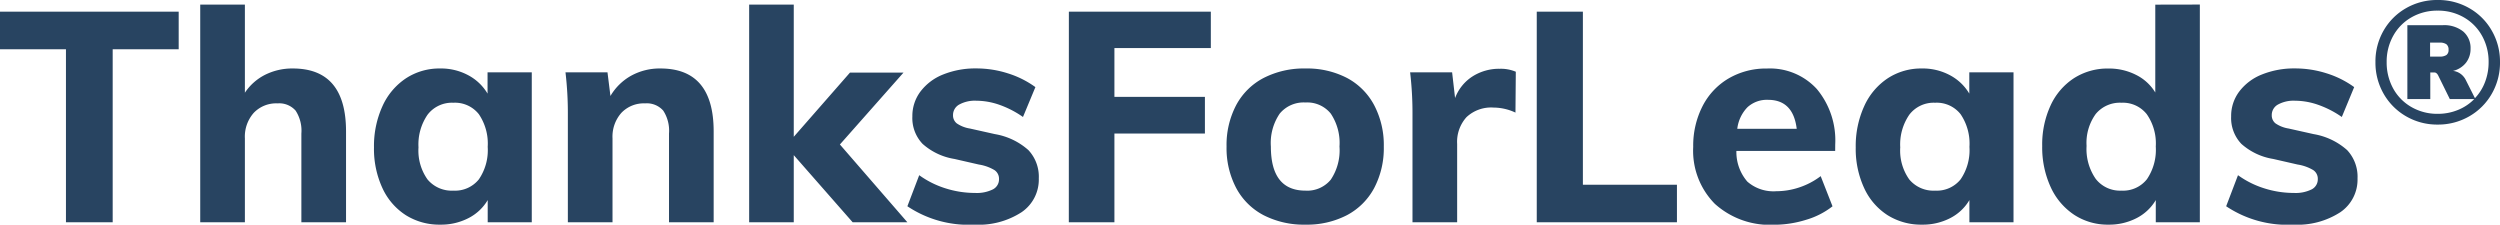
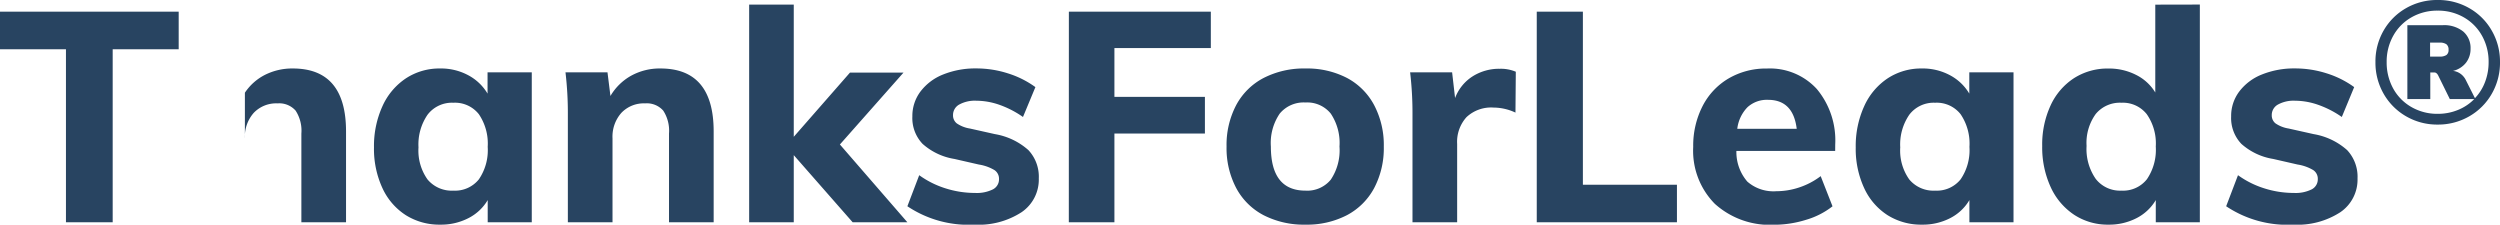
<svg xmlns="http://www.w3.org/2000/svg" width="202.869" height="18.229" viewBox="0 0 202.869 18.229">
-   <path id="Tracé_972" data-name="Tracé 972" d="M5.64-14.04H.288v-3.048h14.5v3.048H9.432V0H5.64Zm18.408,1.56q4.32,0,4.32,5.112V0H24.744V-7.2a2.983,2.983,0,0,0-.468-1.86A1.773,1.773,0,0,0,22.8-9.648a2.507,2.507,0,0,0-1.92.768,2.9,2.9,0,0,0-.72,2.064V0H16.536V-17.664H20.16v7.152a4.283,4.283,0,0,1,1.656-1.464A4.92,4.92,0,0,1,24.048-12.48Zm19.392.312V0H39.864V-1.8A3.83,3.83,0,0,1,38.3-.336a4.839,4.839,0,0,1-2.28.528,5.111,5.111,0,0,1-2.8-.768,5.165,5.165,0,0,1-1.9-2.2,7.554,7.554,0,0,1-.684-3.3,7.793,7.793,0,0,1,.684-3.336,5.342,5.342,0,0,1,1.908-2.268,4.957,4.957,0,0,1,2.784-.8,4.668,4.668,0,0,1,2.28.552,4,4,0,0,1,1.56,1.488v-1.728Zm-6.36,9.6a2.475,2.475,0,0,0,2.064-.912,4.185,4.185,0,0,0,.72-2.64,4.238,4.238,0,0,0-.72-2.652A2.462,2.462,0,0,0,37.08-9.7a2.49,2.49,0,0,0-2.088.96,4.253,4.253,0,0,0-.744,2.664,4.04,4.04,0,0,0,.732,2.6A2.551,2.551,0,0,0,37.08-2.568Zm16.8-9.912q4.32,0,4.32,5.112V0H54.576V-7.2a2.983,2.983,0,0,0-.468-1.86,1.773,1.773,0,0,0-1.476-.588,2.507,2.507,0,0,0-1.92.768,2.9,2.9,0,0,0-.72,2.064V0H46.368V-8.688a28.292,28.292,0,0,0-.192-3.48h3.408l.24,1.92A4.477,4.477,0,0,1,51.516-11.9,4.811,4.811,0,0,1,53.88-12.48ZM69.48,0,64.7-5.448V0H61.08V-17.664H64.7V-6.936l4.56-5.208h4.344l-5.16,5.832L73.92,0Zm9.888.192A8.917,8.917,0,0,1,73.92-1.3l.96-2.52a7.428,7.428,0,0,0,2.136,1.068,7.912,7.912,0,0,0,2.4.372,2.938,2.938,0,0,0,1.44-.288.916.916,0,0,0,.5-.84.845.845,0,0,0-.36-.72,3.507,3.507,0,0,0-1.272-.456l-1.992-.456a5.086,5.086,0,0,1-2.58-1.224,3.041,3.041,0,0,1-.828-2.232,3.293,3.293,0,0,1,.66-2.016,4.282,4.282,0,0,1,1.836-1.38,6.98,6.98,0,0,1,2.712-.492,8.363,8.363,0,0,1,2.544.4,7.683,7.683,0,0,1,2.232,1.116L83.3-8.544A7.875,7.875,0,0,0,81.4-9.528a5.753,5.753,0,0,0-1.884-.336,2.639,2.639,0,0,0-1.392.312.968.968,0,0,0-.5.864.82.82,0,0,0,.3.66,2.591,2.591,0,0,0,1.068.42l2.04.456a5.436,5.436,0,0,1,2.712,1.3,3.164,3.164,0,0,1,.84,2.3A3.2,3.2,0,0,1,83.184-.816,6.393,6.393,0,0,1,79.368.192Zm7.656-17.28h11.52v2.952H90.72v3.96h7.344V-7.2H90.72V0h-3.7Zm19.2,17.28a7.161,7.161,0,0,1-3.4-.768A5.3,5.3,0,0,1,100.6-2.784a6.948,6.948,0,0,1-.78-3.36,6.948,6.948,0,0,1,.78-3.36,5.3,5.3,0,0,1,2.232-2.208,7.161,7.161,0,0,1,3.4-.768,7.036,7.036,0,0,1,3.36.768A5.322,5.322,0,0,1,111.8-9.5a6.948,6.948,0,0,1,.78,3.36,6.948,6.948,0,0,1-.78,3.36,5.322,5.322,0,0,1-2.22,2.208A7.036,7.036,0,0,1,106.224.192Zm0-2.76a2.469,2.469,0,0,0,2.052-.888,4.264,4.264,0,0,0,.708-2.688,4.273,4.273,0,0,0-.708-2.676,2.455,2.455,0,0,0-2.052-.9,2.516,2.516,0,0,0-2.088.9,4.22,4.22,0,0,0-.72,2.676Q103.416-2.568,106.224-2.568Zm15.768-9.888a3.124,3.124,0,0,1,1.3.24L123.264-8.9a4.223,4.223,0,0,0-1.776-.408,2.92,2.92,0,0,0-2.2.78,2.99,2.99,0,0,0-.756,2.172V0h-3.624V-8.688a28.292,28.292,0,0,0-.192-3.48h3.408l.24,2.088a3.568,3.568,0,0,1,1.428-1.764A4.035,4.035,0,0,1,121.992-12.456Zm3-4.632h3.744v14.04h7.632V0H124.992Zm24.216,11.3h-8.016A3.672,3.672,0,0,0,142.08-3.3a3.221,3.221,0,0,0,2.352.78,5.889,5.889,0,0,0,1.872-.312,5.97,5.97,0,0,0,1.728-.912l.96,2.448A6.384,6.384,0,0,1,146.844-.2a8.711,8.711,0,0,1-2.58.4A6.653,6.653,0,0,1,139.44-1.5a6.123,6.123,0,0,1-1.752-4.62,7.04,7.04,0,0,1,.756-3.3,5.506,5.506,0,0,1,2.124-2.256,6,6,0,0,1,3.1-.8,5.159,5.159,0,0,1,4.056,1.668,6.512,6.512,0,0,1,1.488,4.5ZM143.76-9.936a2.331,2.331,0,0,0-1.668.6,3.008,3.008,0,0,0-.828,1.752h4.824Q145.8-9.936,143.76-9.936Zm19.92-2.232V0H160.1V-1.8a3.83,3.83,0,0,1-1.56,1.464,4.839,4.839,0,0,1-2.28.528,5.111,5.111,0,0,1-2.8-.768,5.165,5.165,0,0,1-1.9-2.2,7.554,7.554,0,0,1-.684-3.3,7.793,7.793,0,0,1,.684-3.336,5.342,5.342,0,0,1,1.908-2.268,4.957,4.957,0,0,1,2.784-.8,4.668,4.668,0,0,1,2.28.552,4,4,0,0,1,1.56,1.488v-1.728Zm-6.36,9.6a2.475,2.475,0,0,0,2.064-.912,4.185,4.185,0,0,0,.72-2.64,4.238,4.238,0,0,0-.72-2.652A2.462,2.462,0,0,0,157.32-9.7a2.49,2.49,0,0,0-2.088.96,4.253,4.253,0,0,0-.744,2.664,4.04,4.04,0,0,0,.732,2.6A2.551,2.551,0,0,0,157.32-2.568Zm21.48-15.1V0h-3.576V-1.8a3.83,3.83,0,0,1-1.56,1.464,4.839,4.839,0,0,1-2.28.528,4.957,4.957,0,0,1-2.784-.8,5.355,5.355,0,0,1-1.908-2.256,7.713,7.713,0,0,1-.684-3.324,7.554,7.554,0,0,1,.684-3.3,5.247,5.247,0,0,1,1.9-2.208,5.052,5.052,0,0,1,2.8-.78,4.826,4.826,0,0,1,2.232.516,3.8,3.8,0,0,1,1.56,1.428v-7.128Zm-6.36,15.1a2.462,2.462,0,0,0,2.064-.924,4.238,4.238,0,0,0,.72-2.652,4.144,4.144,0,0,0-.732-2.628A2.469,2.469,0,0,0,172.44-9.7a2.544,2.544,0,0,0-2.088.912,4,4,0,0,0-.744,2.592,4.244,4.244,0,0,0,.744,2.676A2.5,2.5,0,0,0,172.44-2.568ZM186.384.192A8.917,8.917,0,0,1,180.936-1.3l.96-2.52a7.427,7.427,0,0,0,2.136,1.068,7.912,7.912,0,0,0,2.4.372,2.938,2.938,0,0,0,1.44-.288.916.916,0,0,0,.5-.84.845.845,0,0,0-.36-.72,3.507,3.507,0,0,0-1.272-.456l-1.992-.456a5.086,5.086,0,0,1-2.58-1.224,3.041,3.041,0,0,1-.828-2.232,3.293,3.293,0,0,1,.66-2.016,4.282,4.282,0,0,1,1.836-1.38,6.98,6.98,0,0,1,2.712-.492,8.363,8.363,0,0,1,2.544.4,7.682,7.682,0,0,1,2.232,1.116L190.32-8.544a7.875,7.875,0,0,0-1.908-.984,5.753,5.753,0,0,0-1.884-.336,2.639,2.639,0,0,0-1.392.312.968.968,0,0,0-.5.864.82.82,0,0,0,.3.66,2.591,2.591,0,0,0,1.068.42l2.04.456a5.436,5.436,0,0,1,2.712,1.3,3.164,3.164,0,0,1,.84,2.3A3.2,3.2,0,0,1,190.2-.816,6.393,6.393,0,0,1,186.384.192ZM198.1-18.037a5.055,5.055,0,0,1,2.569.665,4.866,4.866,0,0,1,1.82,1.82A5.029,5.029,0,0,1,203.157-13a5.055,5.055,0,0,1-.665,2.569A4.9,4.9,0,0,1,200.666-8.6a5.026,5.026,0,0,1-2.562.672,5.014,5.014,0,0,1-2.569-.672,4.919,4.919,0,0,1-1.82-1.827A5.055,5.055,0,0,1,193.05-13a5.017,5.017,0,0,1,.665-2.562,4.882,4.882,0,0,1,1.82-1.813A5.055,5.055,0,0,1,198.1-18.037Zm3.024,7.966a3.909,3.909,0,0,0,.819-1.309A4.481,4.481,0,0,0,202.233-13a4.287,4.287,0,0,0-.532-2.128,3.893,3.893,0,0,0-1.477-1.5,4.162,4.162,0,0,0-2.121-.546,4.189,4.189,0,0,0-2.135.546,3.893,3.893,0,0,0-1.477,1.5A4.287,4.287,0,0,0,193.96-13a4.354,4.354,0,0,0,.532,2.149,3.879,3.879,0,0,0,1.477,1.5A4.189,4.189,0,0,0,198.1-8.8a4.268,4.268,0,0,0,1.645-.315A3.911,3.911,0,0,0,201.072-10h-1.988l-.952-1.932q-.126-.224-.294-.224H197.5V-10H195.64v-5.992H198.5a2.462,2.462,0,0,1,1.68.518,1.755,1.755,0,0,1,.588,1.386,1.819,1.819,0,0,1-.371,1.141,1.9,1.9,0,0,1-1.057.665,1.237,1.237,0,0,1,.581.21,1.358,1.358,0,0,1,.441.49Zm-2.87-3.374a.958.958,0,0,0,.553-.126.482.482,0,0,0,.175-.42.537.537,0,0,0-.175-.455.918.918,0,0,0-.553-.133h-.77v1.134Z" transform="translate(-0.288 18.037)" fill="#284461" />
+   <path id="Tracé_972" data-name="Tracé 972" d="M5.64-14.04H.288v-3.048h14.5v3.048H9.432V0H5.64Zm18.408,1.56q4.32,0,4.32,5.112V0H24.744V-7.2a2.983,2.983,0,0,0-.468-1.86A1.773,1.773,0,0,0,22.8-9.648a2.507,2.507,0,0,0-1.92.768,2.9,2.9,0,0,0-.72,2.064V0V-17.664H20.16v7.152a4.283,4.283,0,0,1,1.656-1.464A4.92,4.92,0,0,1,24.048-12.48Zm19.392.312V0H39.864V-1.8A3.83,3.83,0,0,1,38.3-.336a4.839,4.839,0,0,1-2.28.528,5.111,5.111,0,0,1-2.8-.768,5.165,5.165,0,0,1-1.9-2.2,7.554,7.554,0,0,1-.684-3.3,7.793,7.793,0,0,1,.684-3.336,5.342,5.342,0,0,1,1.908-2.268,4.957,4.957,0,0,1,2.784-.8,4.668,4.668,0,0,1,2.28.552,4,4,0,0,1,1.56,1.488v-1.728Zm-6.36,9.6a2.475,2.475,0,0,0,2.064-.912,4.185,4.185,0,0,0,.72-2.64,4.238,4.238,0,0,0-.72-2.652A2.462,2.462,0,0,0,37.08-9.7a2.49,2.49,0,0,0-2.088.96,4.253,4.253,0,0,0-.744,2.664,4.04,4.04,0,0,0,.732,2.6A2.551,2.551,0,0,0,37.08-2.568Zm16.8-9.912q4.32,0,4.32,5.112V0H54.576V-7.2a2.983,2.983,0,0,0-.468-1.86,1.773,1.773,0,0,0-1.476-.588,2.507,2.507,0,0,0-1.92.768,2.9,2.9,0,0,0-.72,2.064V0H46.368V-8.688a28.292,28.292,0,0,0-.192-3.48h3.408l.24,1.92A4.477,4.477,0,0,1,51.516-11.9,4.811,4.811,0,0,1,53.88-12.48ZM69.48,0,64.7-5.448V0H61.08V-17.664H64.7V-6.936l4.56-5.208h4.344l-5.16,5.832L73.92,0Zm9.888.192A8.917,8.917,0,0,1,73.92-1.3l.96-2.52a7.428,7.428,0,0,0,2.136,1.068,7.912,7.912,0,0,0,2.4.372,2.938,2.938,0,0,0,1.44-.288.916.916,0,0,0,.5-.84.845.845,0,0,0-.36-.72,3.507,3.507,0,0,0-1.272-.456l-1.992-.456a5.086,5.086,0,0,1-2.58-1.224,3.041,3.041,0,0,1-.828-2.232,3.293,3.293,0,0,1,.66-2.016,4.282,4.282,0,0,1,1.836-1.38,6.98,6.98,0,0,1,2.712-.492,8.363,8.363,0,0,1,2.544.4,7.683,7.683,0,0,1,2.232,1.116L83.3-8.544A7.875,7.875,0,0,0,81.4-9.528a5.753,5.753,0,0,0-1.884-.336,2.639,2.639,0,0,0-1.392.312.968.968,0,0,0-.5.864.82.82,0,0,0,.3.66,2.591,2.591,0,0,0,1.068.42l2.04.456a5.436,5.436,0,0,1,2.712,1.3,3.164,3.164,0,0,1,.84,2.3A3.2,3.2,0,0,1,83.184-.816,6.393,6.393,0,0,1,79.368.192Zm7.656-17.28h11.52v2.952H90.72v3.96h7.344V-7.2H90.72V0h-3.7Zm19.2,17.28a7.161,7.161,0,0,1-3.4-.768A5.3,5.3,0,0,1,100.6-2.784a6.948,6.948,0,0,1-.78-3.36,6.948,6.948,0,0,1,.78-3.36,5.3,5.3,0,0,1,2.232-2.208,7.161,7.161,0,0,1,3.4-.768,7.036,7.036,0,0,1,3.36.768A5.322,5.322,0,0,1,111.8-9.5a6.948,6.948,0,0,1,.78,3.36,6.948,6.948,0,0,1-.78,3.36,5.322,5.322,0,0,1-2.22,2.208A7.036,7.036,0,0,1,106.224.192Zm0-2.76a2.469,2.469,0,0,0,2.052-.888,4.264,4.264,0,0,0,.708-2.688,4.273,4.273,0,0,0-.708-2.676,2.455,2.455,0,0,0-2.052-.9,2.516,2.516,0,0,0-2.088.9,4.22,4.22,0,0,0-.72,2.676Q103.416-2.568,106.224-2.568Zm15.768-9.888a3.124,3.124,0,0,1,1.3.24L123.264-8.9a4.223,4.223,0,0,0-1.776-.408,2.92,2.92,0,0,0-2.2.78,2.99,2.99,0,0,0-.756,2.172V0h-3.624V-8.688a28.292,28.292,0,0,0-.192-3.48h3.408l.24,2.088a3.568,3.568,0,0,1,1.428-1.764A4.035,4.035,0,0,1,121.992-12.456Zm3-4.632h3.744v14.04h7.632V0H124.992Zm24.216,11.3h-8.016A3.672,3.672,0,0,0,142.08-3.3a3.221,3.221,0,0,0,2.352.78,5.889,5.889,0,0,0,1.872-.312,5.97,5.97,0,0,0,1.728-.912l.96,2.448A6.384,6.384,0,0,1,146.844-.2a8.711,8.711,0,0,1-2.58.4A6.653,6.653,0,0,1,139.44-1.5a6.123,6.123,0,0,1-1.752-4.62,7.04,7.04,0,0,1,.756-3.3,5.506,5.506,0,0,1,2.124-2.256,6,6,0,0,1,3.1-.8,5.159,5.159,0,0,1,4.056,1.668,6.512,6.512,0,0,1,1.488,4.5ZM143.76-9.936a2.331,2.331,0,0,0-1.668.6,3.008,3.008,0,0,0-.828,1.752h4.824Q145.8-9.936,143.76-9.936Zm19.92-2.232V0H160.1V-1.8a3.83,3.83,0,0,1-1.56,1.464,4.839,4.839,0,0,1-2.28.528,5.111,5.111,0,0,1-2.8-.768,5.165,5.165,0,0,1-1.9-2.2,7.554,7.554,0,0,1-.684-3.3,7.793,7.793,0,0,1,.684-3.336,5.342,5.342,0,0,1,1.908-2.268,4.957,4.957,0,0,1,2.784-.8,4.668,4.668,0,0,1,2.28.552,4,4,0,0,1,1.56,1.488v-1.728Zm-6.36,9.6a2.475,2.475,0,0,0,2.064-.912,4.185,4.185,0,0,0,.72-2.64,4.238,4.238,0,0,0-.72-2.652A2.462,2.462,0,0,0,157.32-9.7a2.49,2.49,0,0,0-2.088.96,4.253,4.253,0,0,0-.744,2.664,4.04,4.04,0,0,0,.732,2.6A2.551,2.551,0,0,0,157.32-2.568Zm21.48-15.1V0h-3.576V-1.8a3.83,3.83,0,0,1-1.56,1.464,4.839,4.839,0,0,1-2.28.528,4.957,4.957,0,0,1-2.784-.8,5.355,5.355,0,0,1-1.908-2.256,7.713,7.713,0,0,1-.684-3.324,7.554,7.554,0,0,1,.684-3.3,5.247,5.247,0,0,1,1.9-2.208,5.052,5.052,0,0,1,2.8-.78,4.826,4.826,0,0,1,2.232.516,3.8,3.8,0,0,1,1.56,1.428v-7.128Zm-6.36,15.1a2.462,2.462,0,0,0,2.064-.924,4.238,4.238,0,0,0,.72-2.652,4.144,4.144,0,0,0-.732-2.628A2.469,2.469,0,0,0,172.44-9.7a2.544,2.544,0,0,0-2.088.912,4,4,0,0,0-.744,2.592,4.244,4.244,0,0,0,.744,2.676A2.5,2.5,0,0,0,172.44-2.568ZM186.384.192A8.917,8.917,0,0,1,180.936-1.3l.96-2.52a7.427,7.427,0,0,0,2.136,1.068,7.912,7.912,0,0,0,2.4.372,2.938,2.938,0,0,0,1.44-.288.916.916,0,0,0,.5-.84.845.845,0,0,0-.36-.72,3.507,3.507,0,0,0-1.272-.456l-1.992-.456a5.086,5.086,0,0,1-2.58-1.224,3.041,3.041,0,0,1-.828-2.232,3.293,3.293,0,0,1,.66-2.016,4.282,4.282,0,0,1,1.836-1.38,6.98,6.98,0,0,1,2.712-.492,8.363,8.363,0,0,1,2.544.4,7.682,7.682,0,0,1,2.232,1.116L190.32-8.544a7.875,7.875,0,0,0-1.908-.984,5.753,5.753,0,0,0-1.884-.336,2.639,2.639,0,0,0-1.392.312.968.968,0,0,0-.5.864.82.82,0,0,0,.3.66,2.591,2.591,0,0,0,1.068.42l2.04.456a5.436,5.436,0,0,1,2.712,1.3,3.164,3.164,0,0,1,.84,2.3A3.2,3.2,0,0,1,190.2-.816,6.393,6.393,0,0,1,186.384.192ZM198.1-18.037a5.055,5.055,0,0,1,2.569.665,4.866,4.866,0,0,1,1.82,1.82A5.029,5.029,0,0,1,203.157-13a5.055,5.055,0,0,1-.665,2.569A4.9,4.9,0,0,1,200.666-8.6a5.026,5.026,0,0,1-2.562.672,5.014,5.014,0,0,1-2.569-.672,4.919,4.919,0,0,1-1.82-1.827A5.055,5.055,0,0,1,193.05-13a5.017,5.017,0,0,1,.665-2.562,4.882,4.882,0,0,1,1.82-1.813A5.055,5.055,0,0,1,198.1-18.037Zm3.024,7.966a3.909,3.909,0,0,0,.819-1.309A4.481,4.481,0,0,0,202.233-13a4.287,4.287,0,0,0-.532-2.128,3.893,3.893,0,0,0-1.477-1.5,4.162,4.162,0,0,0-2.121-.546,4.189,4.189,0,0,0-2.135.546,3.893,3.893,0,0,0-1.477,1.5A4.287,4.287,0,0,0,193.96-13a4.354,4.354,0,0,0,.532,2.149,3.879,3.879,0,0,0,1.477,1.5A4.189,4.189,0,0,0,198.1-8.8a4.268,4.268,0,0,0,1.645-.315A3.911,3.911,0,0,0,201.072-10h-1.988l-.952-1.932q-.126-.224-.294-.224H197.5V-10H195.64v-5.992H198.5a2.462,2.462,0,0,1,1.68.518,1.755,1.755,0,0,1,.588,1.386,1.819,1.819,0,0,1-.371,1.141,1.9,1.9,0,0,1-1.057.665,1.237,1.237,0,0,1,.581.21,1.358,1.358,0,0,1,.441.49Zm-2.87-3.374a.958.958,0,0,0,.553-.126.482.482,0,0,0,.175-.42.537.537,0,0,0-.175-.455.918.918,0,0,0-.553-.133h-.77v1.134Z" transform="translate(-0.288 18.037)" fill="#284461" />
</svg>